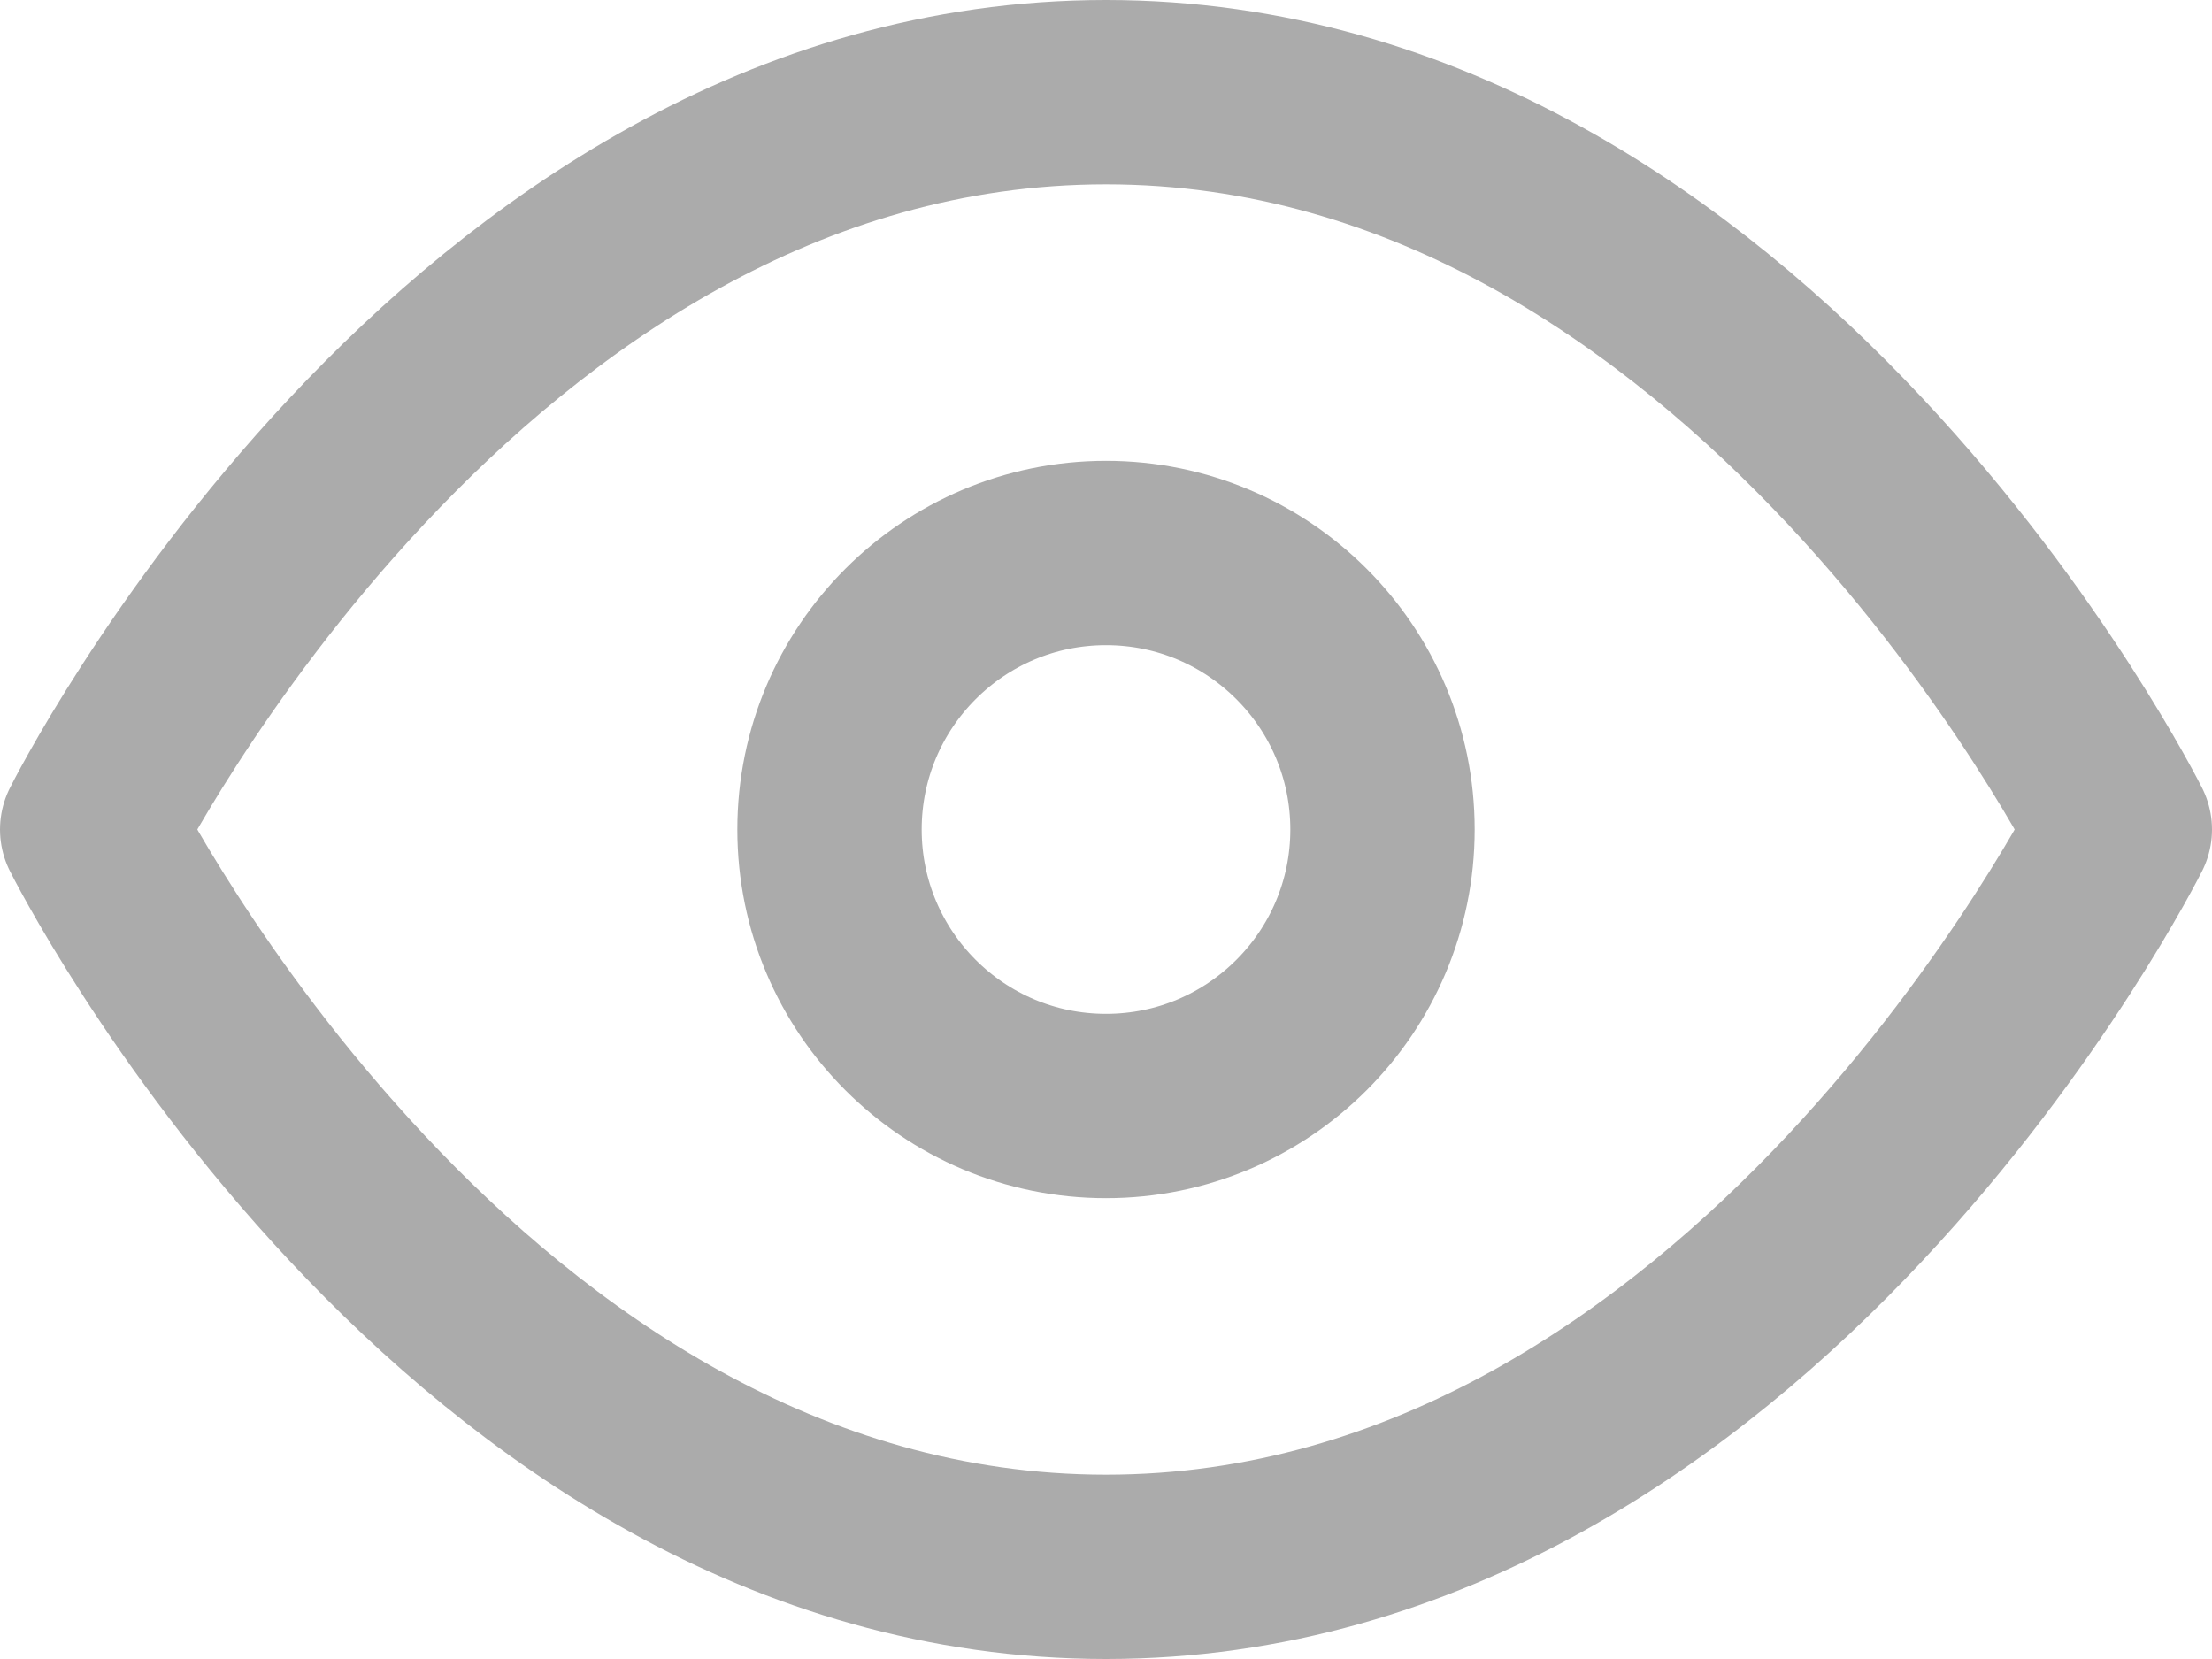
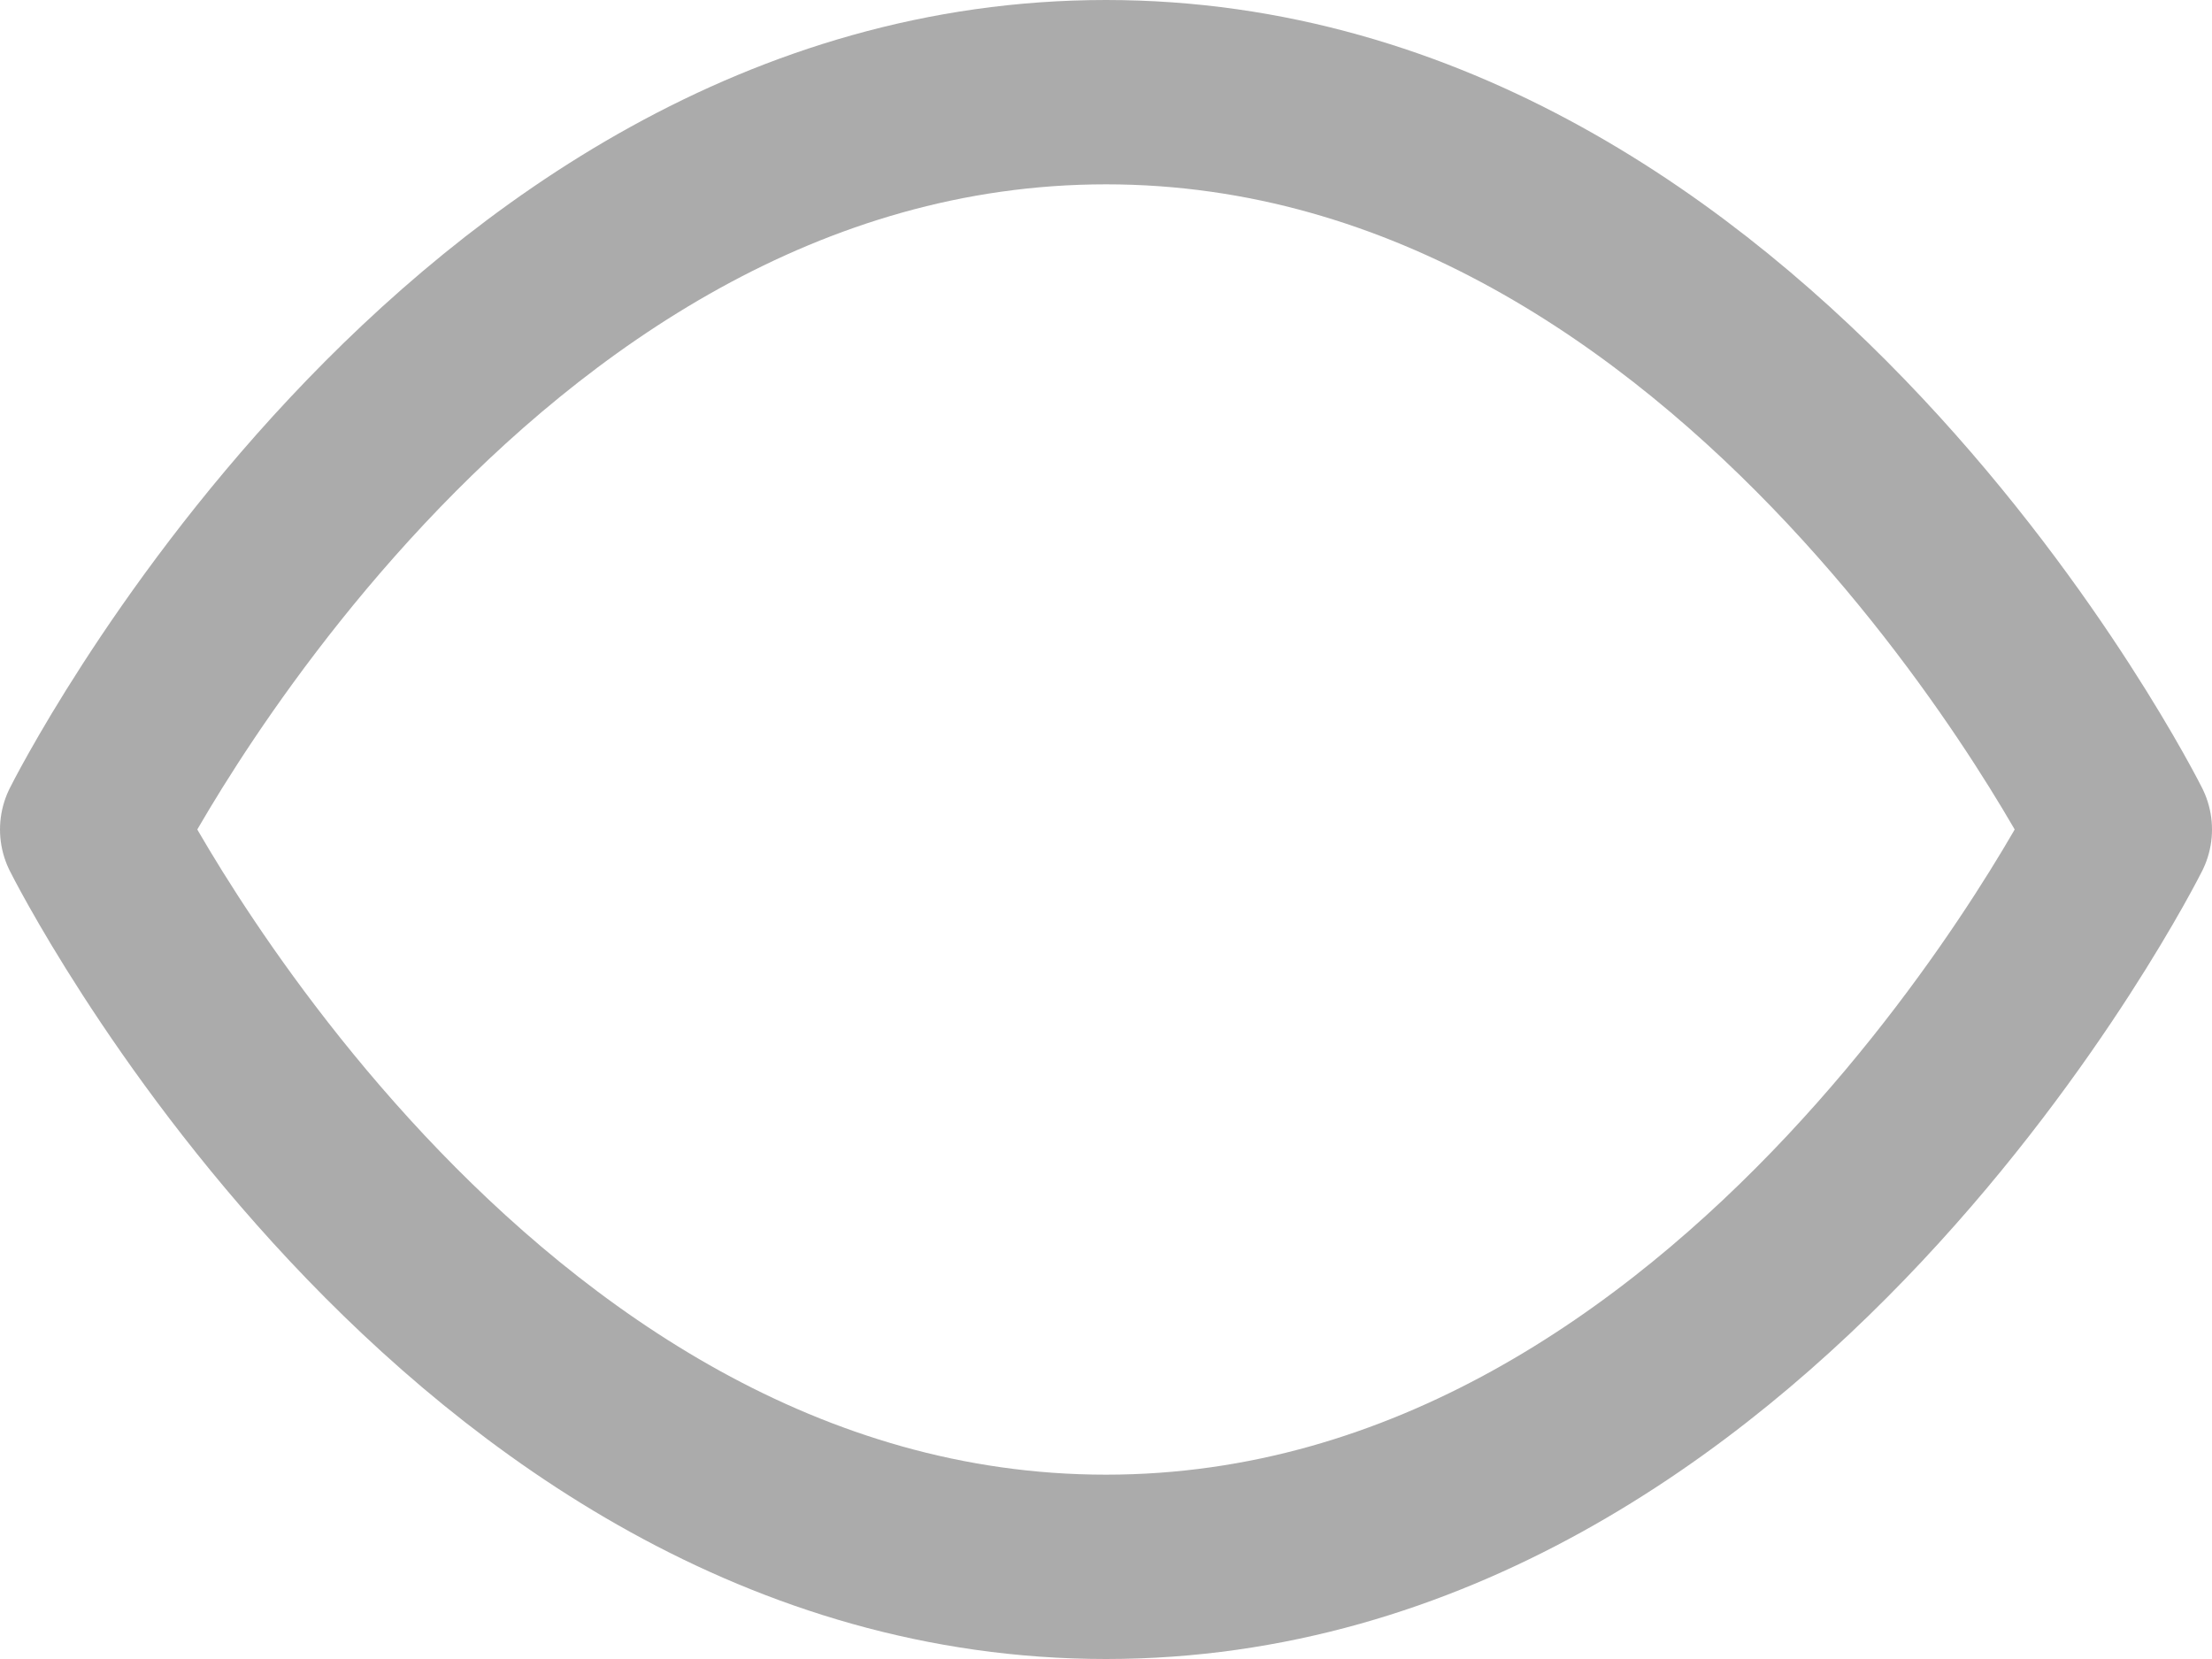
<svg xmlns="http://www.w3.org/2000/svg" width="24" height="18" viewBox="0 0 24 18">
  <g transform="translate(1 1)" stroke="#ABABAB" stroke-width="2" fill="none" fill-rule="evenodd" stroke-linecap="round" stroke-linejoin="round">
    <path d="M0 8s4-8 11-8 11 8 11 8-4 8-11 8S0 8 0 8z" />
-     <circle cx="11" cy="8" r="3" />
  </g>
</svg>